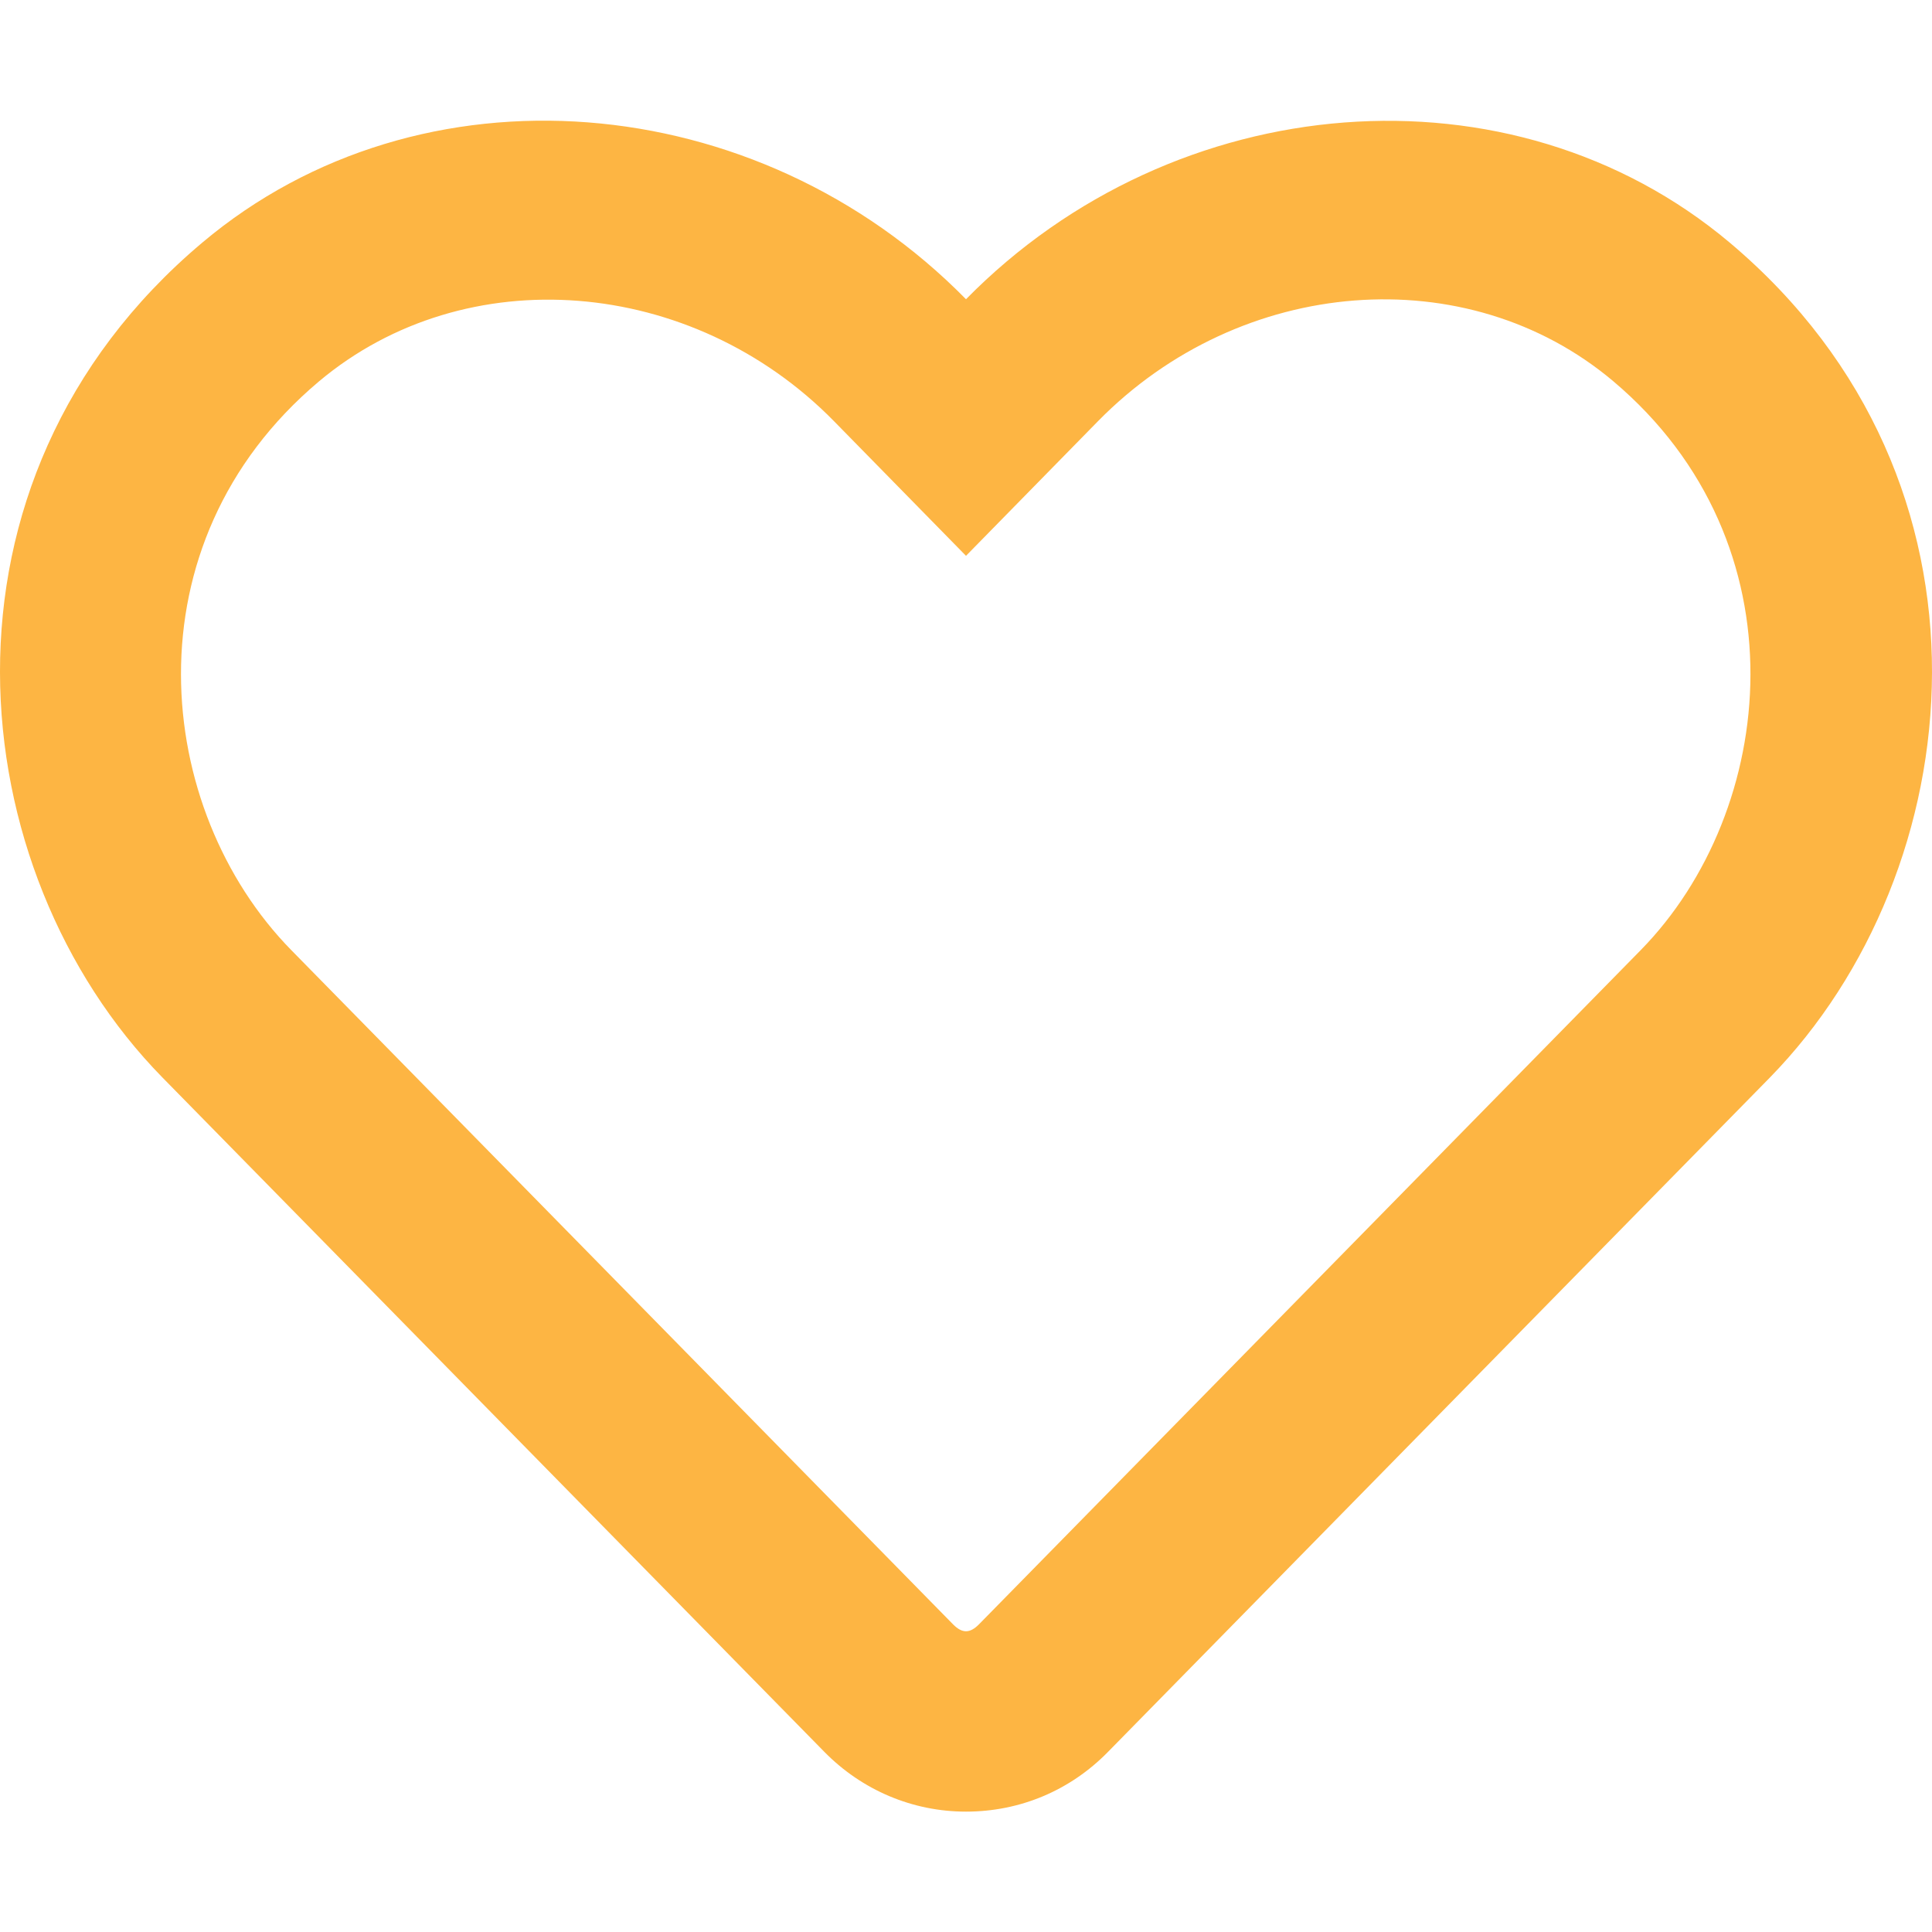
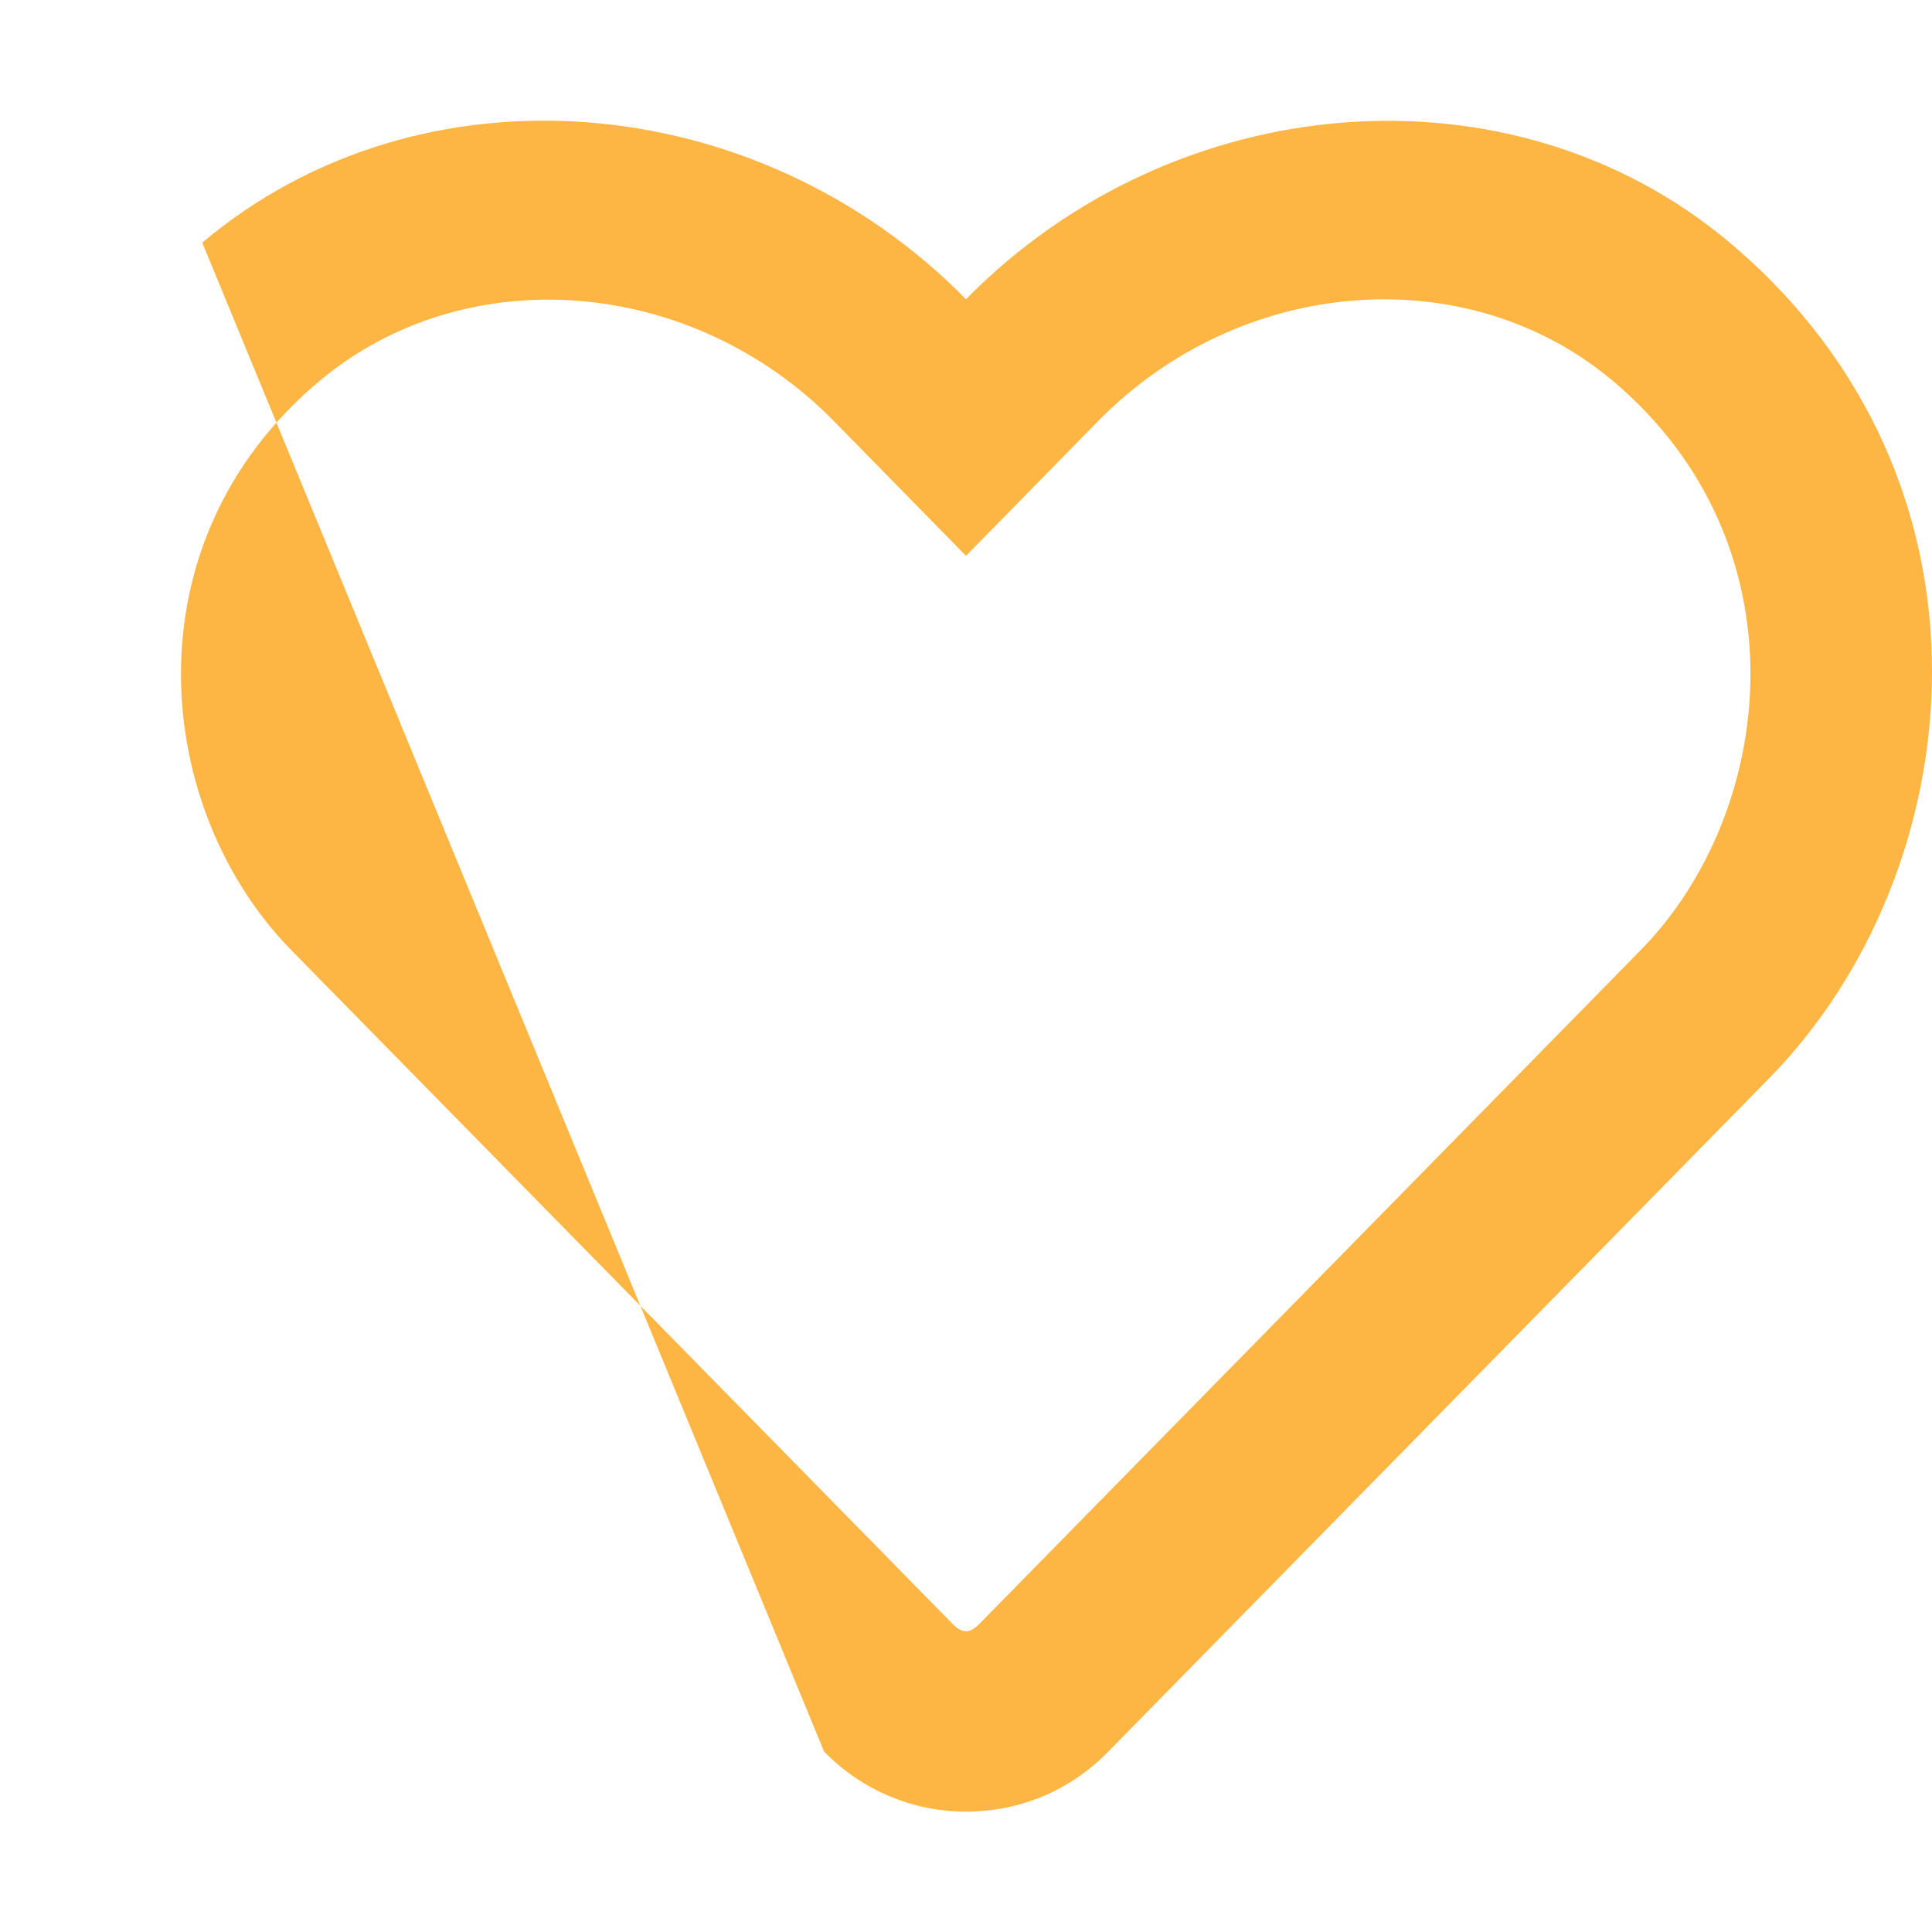
<svg xmlns="http://www.w3.org/2000/svg" width="100%" height="100%" viewBox="0 0 512 512" version="1.1" xml:space="preserve" style="fill-rule:evenodd;clip-rule:evenodd;stroke-linejoin:round;stroke-miterlimit:2;">
-   <path d="M458.4,64.3C400.6,15.7 311.3,23 256,79.3C200.7,23 111.4,15.6 53.6,64.3C-21.6,127.6 -10.6,230.8 43,285.5L218.4,464.2C228.4,474.4 241.8,480.1 256,480.1C270.3,480.1 283.6,474.5 293.6,464.3L469,285.6C522.5,230.9 533.7,127.7 458.4,64.3ZM434.8,251.8L259.4,430.5C257,432.9 255,432.9 252.6,430.5L77.2,251.8C40.7,214.6 33.3,144.2 84.5,101.1C123.4,68.4 183.4,73.3 221,111.6L256,147.3L291,111.6C328.8,73.1 388.8,68.4 427.5,101C478.6,144.1 471,214.9 434.8,251.8Z" style="fill:rgb(253,181,67);fill-rule:nonzero;" />
+   <path d="M458.4,64.3C400.6,15.7 311.3,23 256,79.3C200.7,23 111.4,15.6 53.6,64.3L218.4,464.2C228.4,474.4 241.8,480.1 256,480.1C270.3,480.1 283.6,474.5 293.6,464.3L469,285.6C522.5,230.9 533.7,127.7 458.4,64.3ZM434.8,251.8L259.4,430.5C257,432.9 255,432.9 252.6,430.5L77.2,251.8C40.7,214.6 33.3,144.2 84.5,101.1C123.4,68.4 183.4,73.3 221,111.6L256,147.3L291,111.6C328.8,73.1 388.8,68.4 427.5,101C478.6,144.1 471,214.9 434.8,251.8Z" style="fill:rgb(253,181,67);fill-rule:nonzero;" />
</svg>